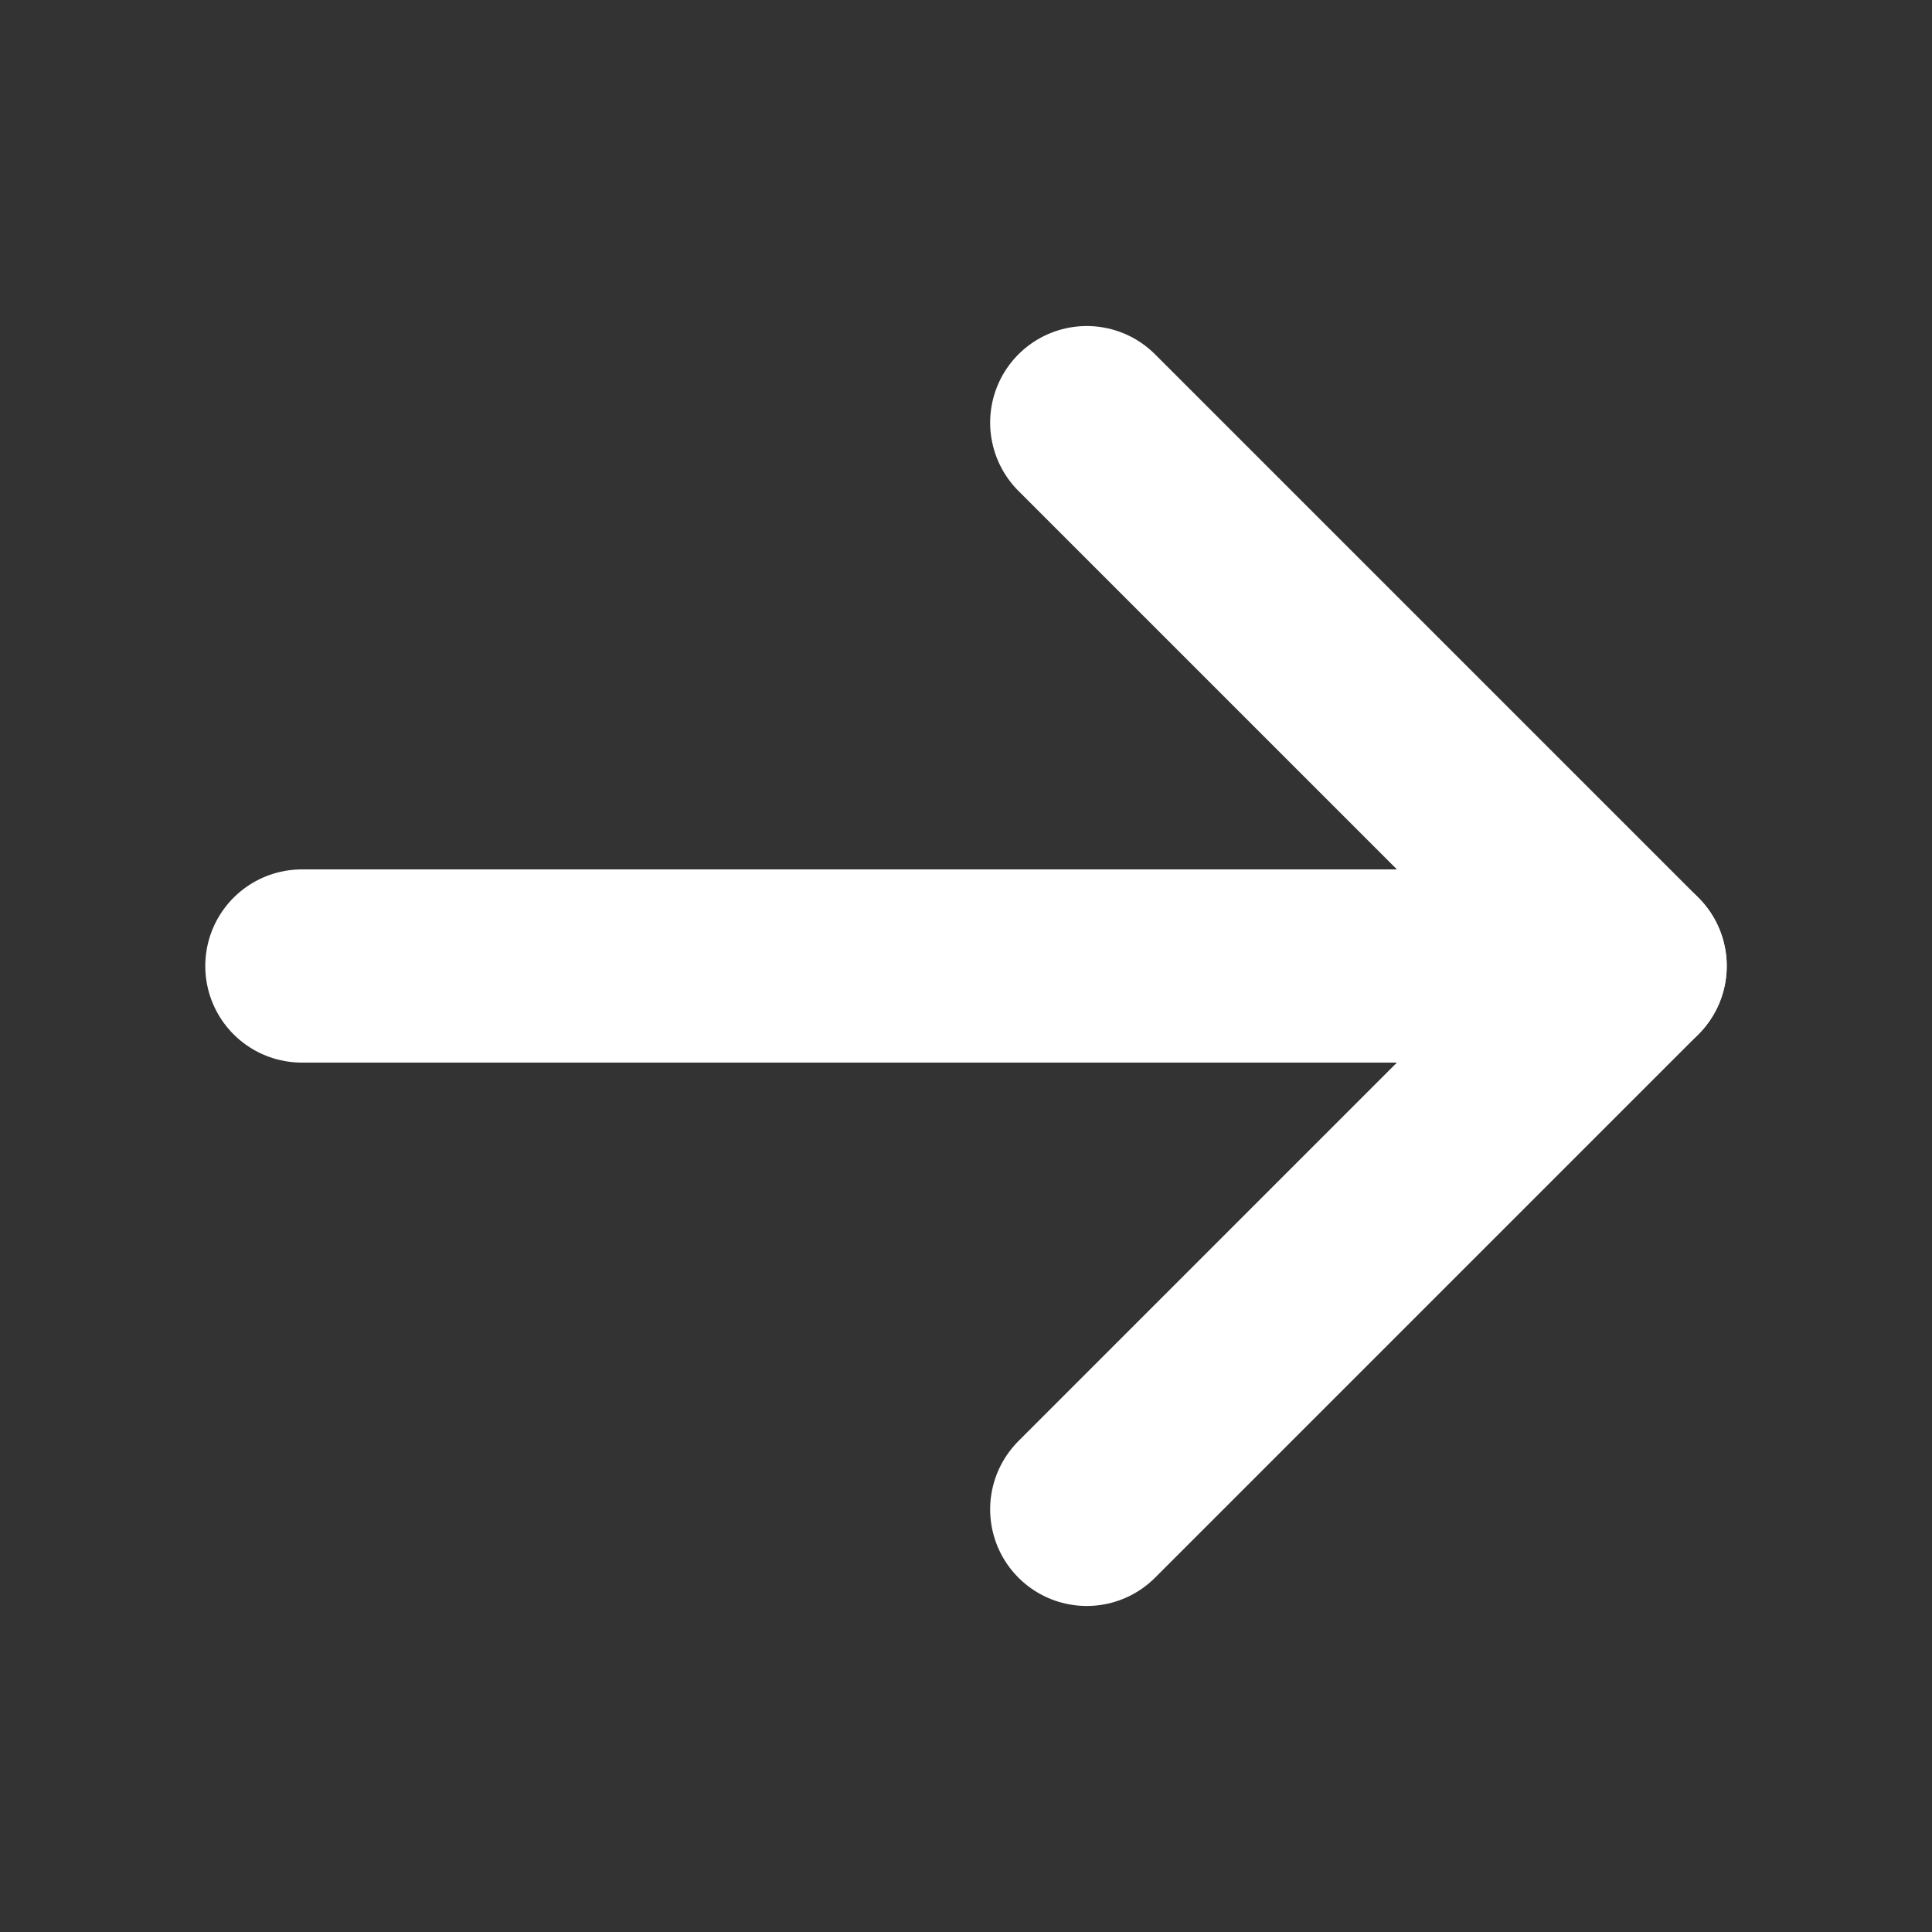
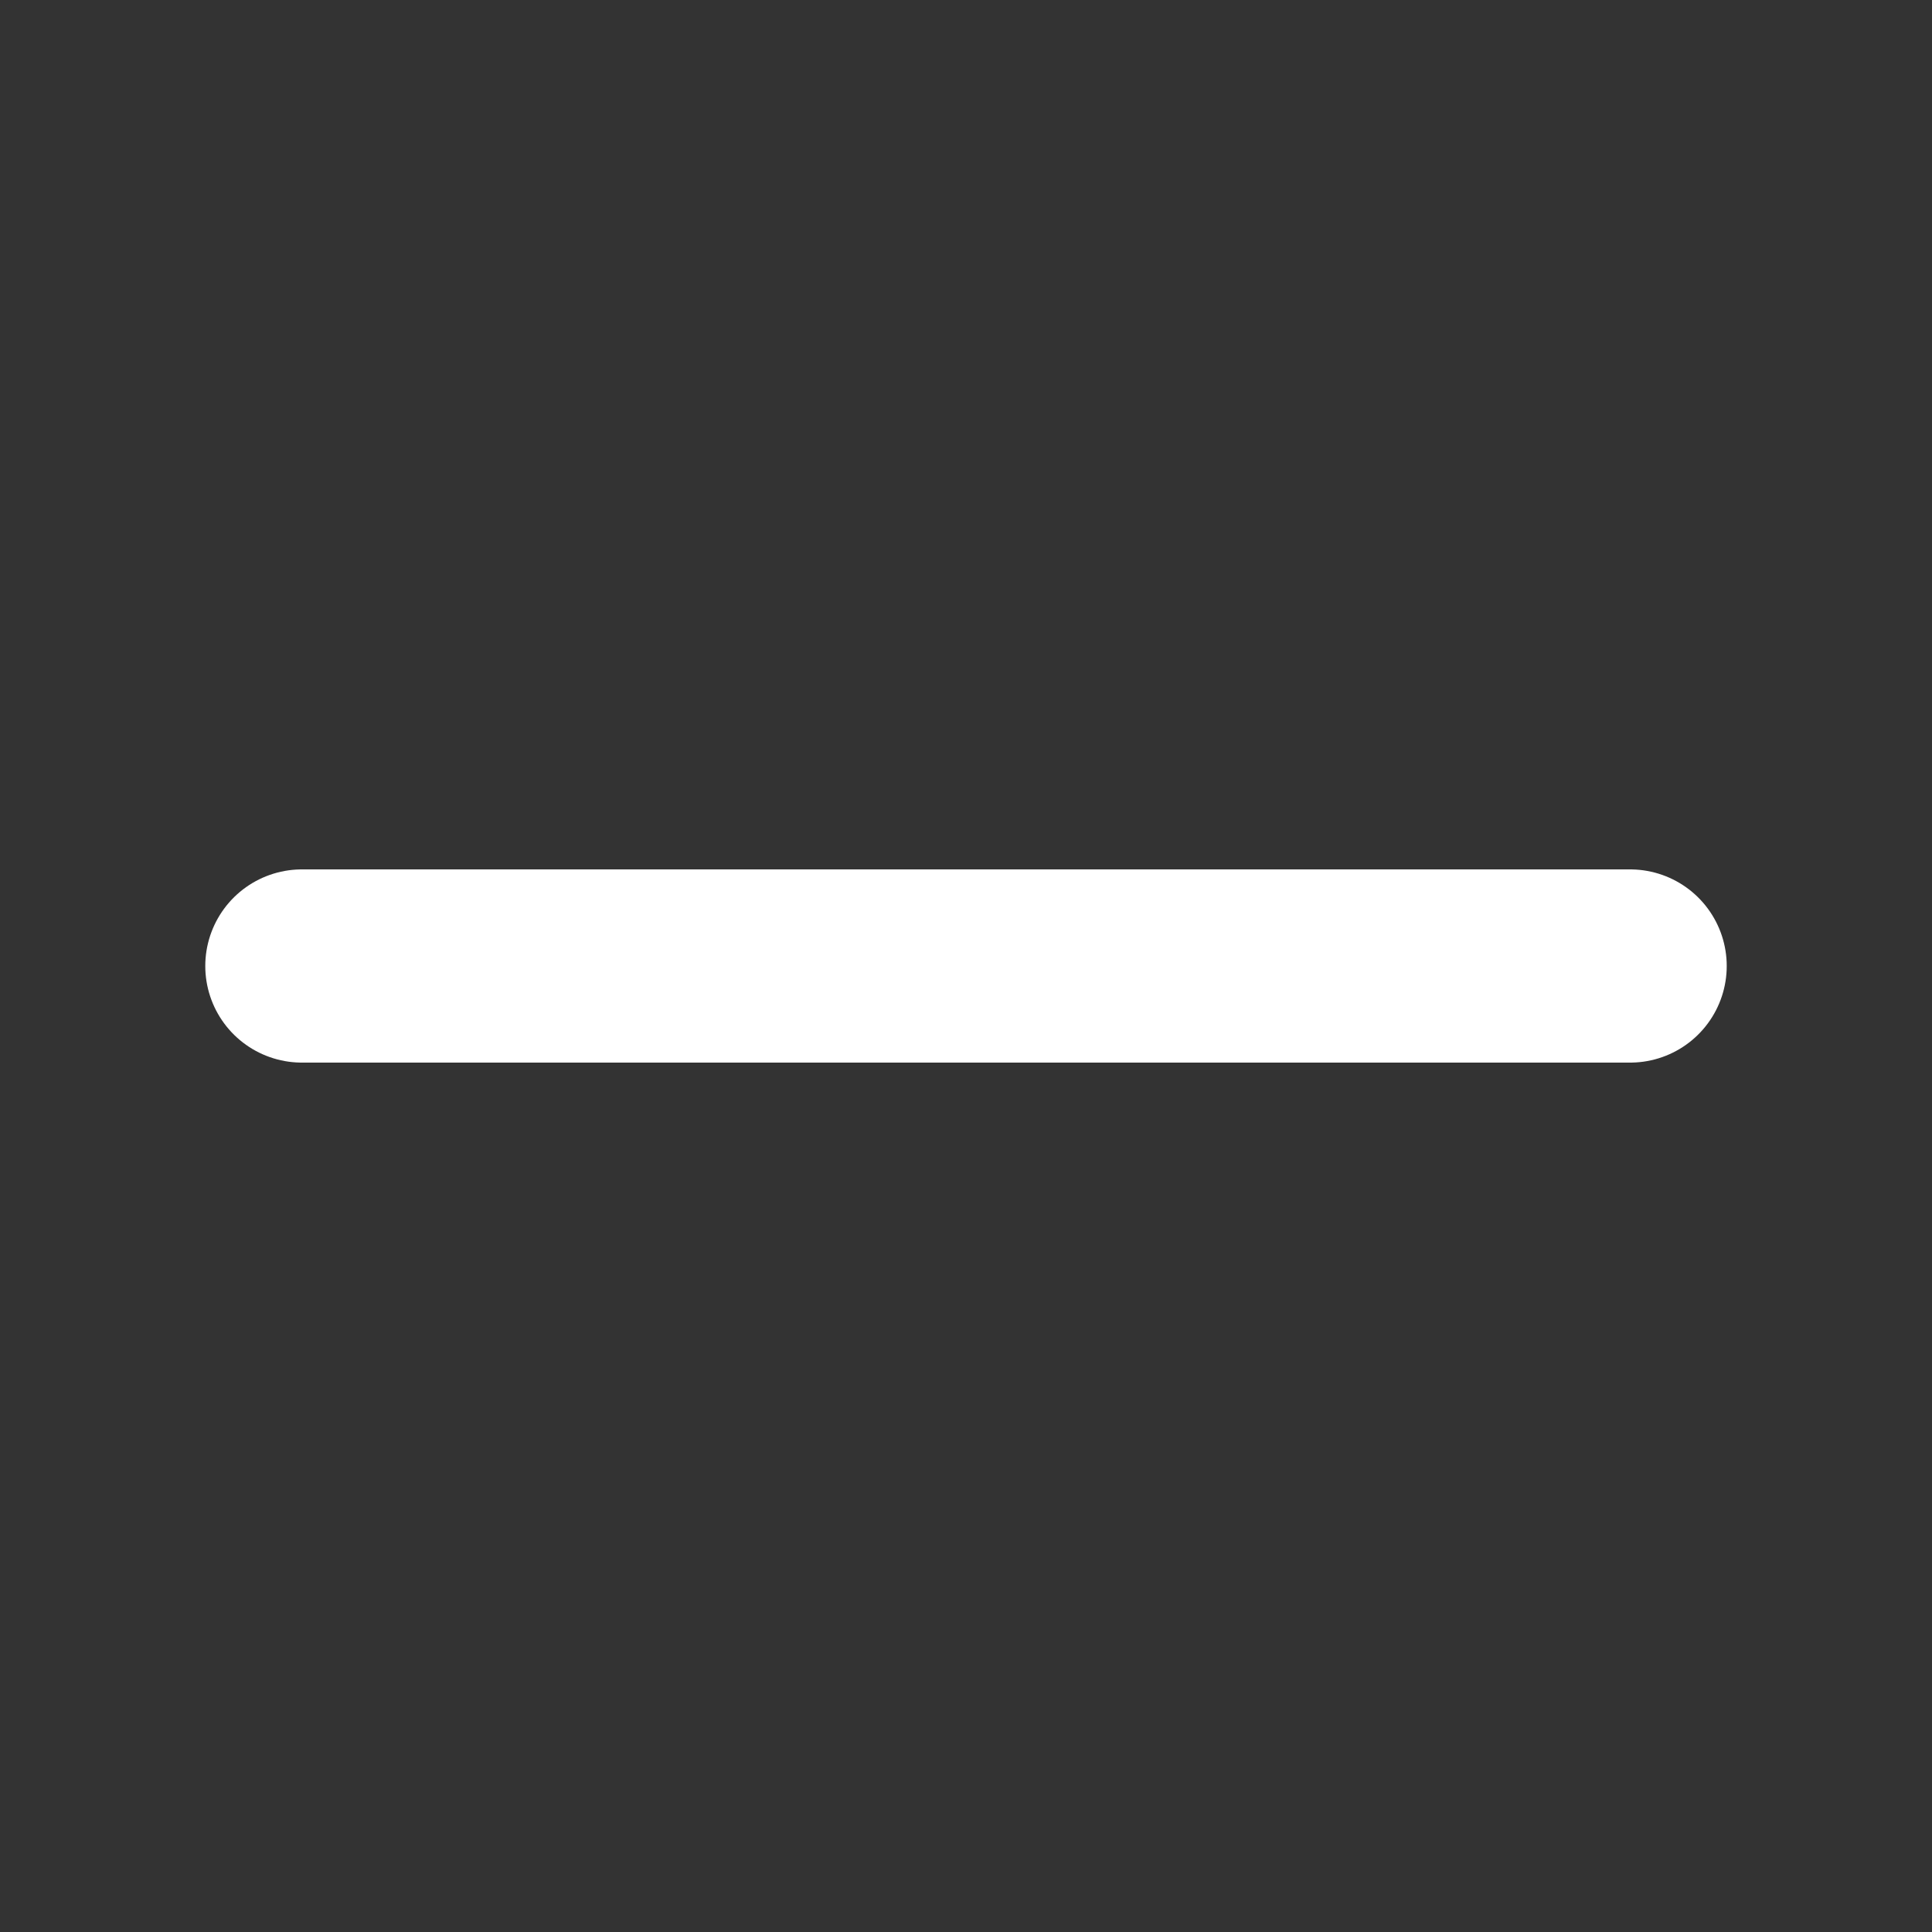
<svg xmlns="http://www.w3.org/2000/svg" width="20" height="20" viewBox="0 0 20 20" fill="none">
  <rect x="0" y="0" width="20" height="20" fill="#333333" stroke="none" />
  <g clip-path="url(#clip0_2_1173)">
    <path d="M3.125 10H16.875" stroke="white" stroke-width="2" stroke-linecap="round" stroke-linejoin="round" />
-     <path d="M11.25 4.375L16.875 10L11.25 15.625" stroke="white" stroke-width="2" stroke-linecap="round" stroke-linejoin="round" />
  </g>
  <defs>
    <clipPath id="clip0_2_1173">
      <rect width="20" height="20" fill="white" />
    </clipPath>
  </defs>
</svg>